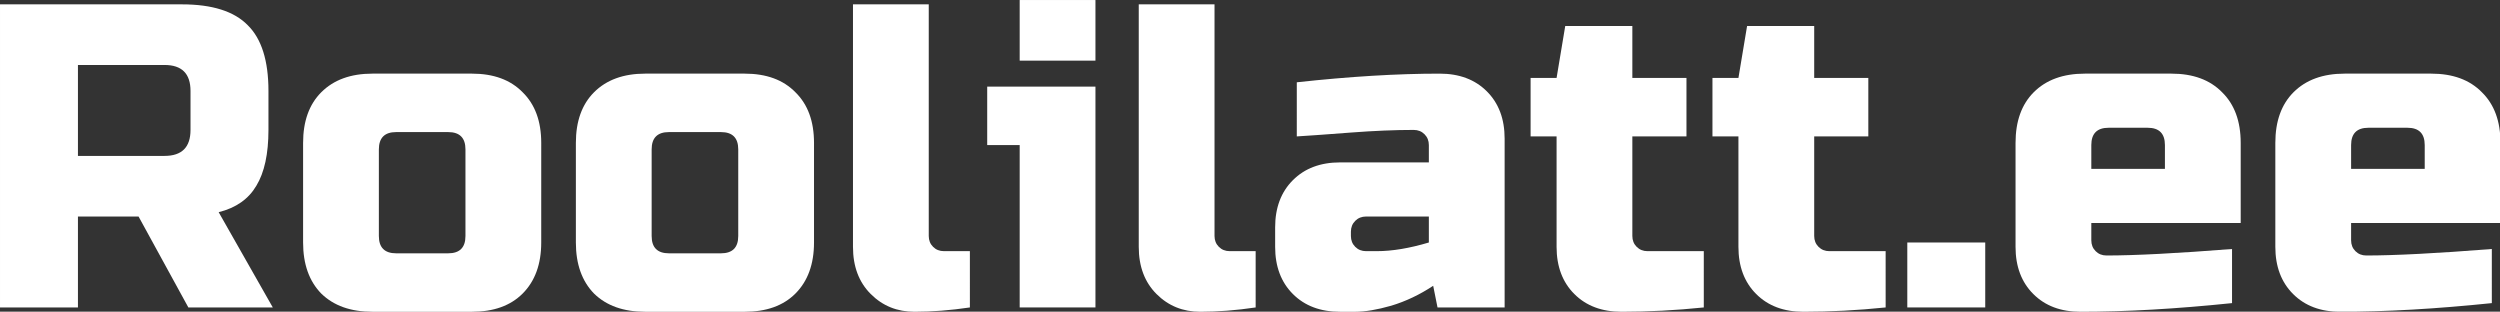
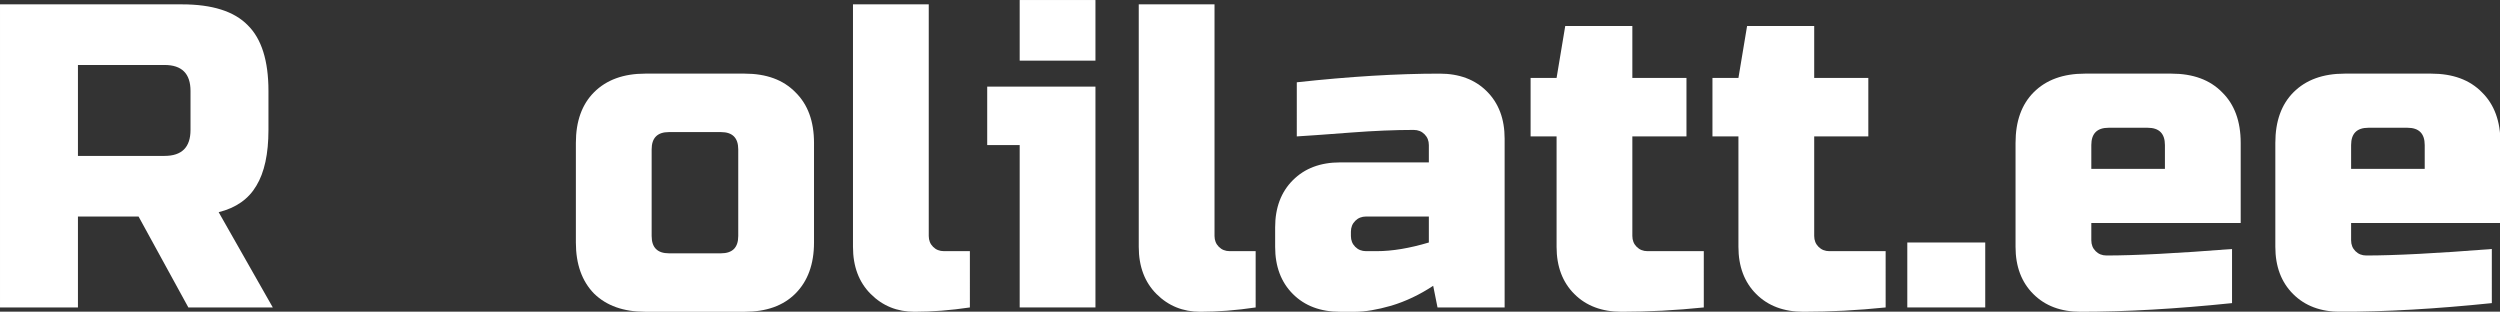
<svg xmlns="http://www.w3.org/2000/svg" width="1000.005" height="124.676" viewBox="0 0 264.585 32.987" version="1.1" id="svg5">
  <rect x="0" y="0" width="264.585" height="32.987" fill="#333333" stroke="none" />
  <defs id="defs2">
    <rect x="0" y="0" width="511.424" height="101.55" id="rect11066" />
    <rect x="0" y="0" width="511.424" height="101.55" id="rect444" />
  </defs>
  <g id="layer1">
    <g aria-label="Roolilatt.ee" transform="matrix(0.529,0,0,0.529,-2.749,-9.85)" id="g436" style="font-weight:bold;font-size:86.625px;line-height:1.25;font-family:FreeSerif;-inkscape-font-specification:'FreeSerif Bold';white-space:pre;shape-inside:url(#rect11066);display:none;fill:#f38022">
      <path d="M 5.197,19.491 H 41.58 q 9.096,0 13.167,4.158 4.158,4.071 4.158,13.167 v 7.796 q 0,7.19 -2.425,11.175 -2.339,3.985 -7.536,5.284 l 10.828,19.057 H 42.879 L 32.917,61.937 H 20.79 V 80.128 H 5.197 Z M 43.312,36.816 q 0,-5.197 -5.197,-5.197 H 20.79 v 18.191 h 17.325 q 5.197,0 5.197,-5.197 z" style="font-family:'Russo One';-inkscape-font-specification:'Russo One Bold'" id="path412" />
      <path d="m 113.478,67.134 q 0,6.497 -3.725,10.222 -3.638,3.638 -10.135,3.638 H 79.695 q -6.497,0 -10.222,-3.638 -3.638,-3.725 -3.638,-10.222 V 47.211 q 0,-6.497 3.638,-10.135 3.725,-3.725 10.222,-3.725 h 19.924 q 6.497,0 10.135,3.725 3.725,3.638 3.725,10.135 z M 98.319,48.51 q 0,-3.465 -3.465,-3.465 H 84.459 q -3.465,0 -3.465,3.465 v 17.325 q 0,3.465 3.465,3.465 h 10.395 q 3.465,0 3.465,-3.465 z" style="font-family:'Russo One';-inkscape-font-specification:'Russo One Bold'" id="path414" />
      <path d="m 168.052,67.134 q 0,6.497 -3.725,10.222 -3.638,3.638 -10.135,3.638 H 134.268 q -6.497,0 -10.222,-3.638 -3.638,-3.725 -3.638,-10.222 V 47.211 q 0,-6.497 3.638,-10.135 3.725,-3.725 10.222,-3.725 h 19.924 q 6.497,0 10.135,3.725 3.725,3.638 3.725,10.135 z M 152.893,48.51 q 0,-3.465 -3.465,-3.465 h -10.395 q -3.465,0 -3.465,3.465 v 17.325 q 0,3.465 3.465,3.465 h 10.395 q 3.465,0 3.465,-3.465 z" style="font-family:'Russo One';-inkscape-font-specification:'Russo One Bold'" id="path416" />
      <path d="m 199.237,80.128 q -5.804,0.866 -11.088,0.866 -5.197,0 -8.749,-3.552 -3.552,-3.552 -3.552,-9.442 V 19.491 h 15.159 v 46.344 q 0,1.299 0.866,2.166 0.866,0.866 2.166,0.866 h 5.197 z" style="font-family:'Russo One';-inkscape-font-specification:'Russo One Bold'" id="path418" />
      <path d="M 224.358,35.949 V 80.128 H 209.199 V 47.644 h -6.497 V 35.949 Z M 209.199,18.624 h 15.159 V 30.752 H 209.199 Z" style="font-family:'Russo One';-inkscape-font-specification:'Russo One Bold'" id="path420" />
      <path d="m 256.409,80.128 q -5.804,0.866 -11.088,0.866 -5.197,0 -8.749,-3.552 -3.552,-3.552 -3.552,-9.442 V 19.491 h 15.159 v 46.344 q 0,1.299 0.866,2.166 0.866,0.866 2.166,0.866 h 5.197 z" style="font-family:'Russo One';-inkscape-font-specification:'Russo One Bold'" id="path422" />
      <path d="m 280.664,68.867 q 4.591,0 10.395,-1.732 v -5.197 h -12.561 q -1.299,0 -2.166,0.866 -0.866,0.866 -0.866,2.166 v 0.866 q 0,1.299 0.866,2.166 0.866,0.866 2.166,0.866 z M 264.639,35.083 q 15.852,-1.732 28.586,-1.732 5.89,0 9.442,3.552 3.552,3.552 3.552,9.442 v 33.784 h -13.427 l -0.866,-4.331 q -4.071,2.685 -8.403,3.985 -4.245,1.213 -7.19,1.213 h -3.032 q -5.89,0 -9.442,-3.552 -3.552,-3.552 -3.552,-9.442 v -3.898 q 0,-5.89 3.552,-9.442 3.552,-3.552 9.442,-3.552 h 17.758 v -3.465 q 0,-1.299 -0.866,-2.166 -0.866,-0.866 -2.166,-0.866 -5.631,0 -12.474,0.52 -6.757,0.52 -10.915,0.78 z" style="font-family:'Russo One';-inkscape-font-specification:'Russo One Bold'" id="path424" />
-       <path d="m 346.066,80.128 q -8.403,0.866 -16.459,0.866 -5.89,0 -9.442,-3.552 -3.552,-3.552 -3.552,-9.442 V 45.911 h -5.197 V 34.217 h 5.197 l 1.732,-10.395 h 13.427 v 10.395 h 10.828 v 11.694 h -10.828 v 19.924 q 0,1.299 0.866,2.166 0.866,0.866 2.166,0.866 h 11.261 z" style="font-family:'Russo One';-inkscape-font-specification:'Russo One Bold'" id="path426" />
+       <path d="m 346.066,80.128 q -8.403,0.866 -16.459,0.866 -5.89,0 -9.442,-3.552 -3.552,-3.552 -3.552,-9.442 V 45.911 h -5.197 V 34.217 h 5.197 l 1.732,-10.395 h 13.427 v 10.395 v 11.694 h -10.828 v 19.924 q 0,1.299 0.866,2.166 0.866,0.866 2.166,0.866 h 11.261 z" style="font-family:'Russo One';-inkscape-font-specification:'Russo One Bold'" id="path426" />
      <path d="m 382.448,80.128 q -8.403,0.866 -16.459,0.866 -5.89,0 -9.442,-3.552 -3.552,-3.552 -3.552,-9.442 V 45.911 h -5.197 V 34.217 h 5.197 l 1.732,-10.395 h 13.427 v 10.395 h 10.828 v 11.694 h -10.828 v 19.924 q 0,1.299 0.866,2.166 0.866,0.866 2.166,0.866 h 11.261 z" style="font-family:'Russo One';-inkscape-font-specification:'Russo One Bold'" id="path428" />
      <path d="m 386.78,67.134 h 15.592 v 12.994 h -15.592 z" style="font-family:'Russo One';-inkscape-font-specification:'Russo One Bold'" id="path430" />
      <path d="m 427.06,44.179 q -3.465,0 -3.465,3.465 v 4.764 h 14.726 v -4.764 q 0,-3.465 -3.465,-3.465 z m 24.688,35.083 q -16.719,1.732 -30.319,1.732 -5.89,0 -9.442,-3.552 -3.552,-3.552 -3.552,-9.442 V 47.211 q 0,-6.497 3.638,-10.135 3.725,-3.725 10.222,-3.725 h 17.325 q 6.497,0 10.135,3.725 3.725,3.638 3.725,10.135 v 16.026 h -29.886 v 3.465 q 0,1.299 0.866,2.166 0.866,0.866 2.166,0.866 8.576,0 25.121,-1.299 z" style="font-family:'Russo One';-inkscape-font-specification:'Russo One Bold'" id="path432" />
      <path d="m 479.035,44.179 q -3.465,0 -3.465,3.465 v 4.764 h 14.726 v -4.764 q 0,-3.465 -3.465,-3.465 z m 24.688,35.083 q -16.719,1.732 -30.319,1.732 -5.89,0 -9.442,-3.552 -3.552,-3.552 -3.552,-9.442 V 47.211 q 0,-6.497 3.638,-10.135 3.725,-3.725 10.222,-3.725 h 17.325 q 6.497,0 10.135,3.725 3.725,3.638 3.725,10.135 v 16.026 h -29.886 v 3.465 q 0,1.299 0.866,2.166 0.866,0.866 2.166,0.866 8.576,0 25.121,-1.299 z" style="font-family:'Russo One';-inkscape-font-specification:'Russo One Bold'" id="path434" />
    </g>
    <g aria-label="Roolilatt.ee" transform="matrix(0.529,0,0,0.529,-2.749,-9.85)" id="text442" style="font-weight:bold;font-size:86.625px;line-height:1.25;font-family:FreeSerif;-inkscape-font-specification:'FreeSerif Bold';white-space:pre;shape-inside:url(#rect444);display:inline;fill:#f38022">
      <path d="M 5.197,19.491 H 41.58 q 9.096,0 13.167,4.158 4.158,4.071 4.158,13.167 v 7.796 q 0,7.19 -2.425,11.175 -2.339,3.985 -7.536,5.284 l 10.828,19.057 H 42.879 L 32.917,61.937 H 20.79 V 80.128 H 5.197 Z M 43.312,36.816 q 0,-5.197 -5.197,-5.197 H 20.79 v 18.191 h 17.325 q 5.197,0 5.197,-5.197 z" style="font-family:'Russo One';-inkscape-font-specification:'Russo One Bold';fill:#ffffff" id="path446" />
-       <path d="m 113.478,67.134 q 0,6.497 -3.725,10.222 -3.638,3.638 -10.135,3.638 H 79.695 q -6.497,0 -10.222,-3.638 -3.638,-3.725 -3.638,-10.222 V 47.211 q 0,-6.497 3.638,-10.135 3.725,-3.725 10.222,-3.725 h 19.924 q 6.497,0 10.135,3.725 3.725,3.638 3.725,10.135 z M 98.319,48.51 q 0,-3.465 -3.465,-3.465 H 84.459 q -3.465,0 -3.465,3.465 v 17.325 q 0,3.465 3.465,3.465 h 10.395 q 3.465,0 3.465,-3.465 z" style="font-family:'Russo One';-inkscape-font-specification:'Russo One Bold';fill:#ffffff" id="path448" />
      <path d="m 168.052,67.134 q 0,6.497 -3.725,10.222 -3.638,3.638 -10.135,3.638 H 134.268 q -6.497,0 -10.222,-3.638 -3.638,-3.725 -3.638,-10.222 V 47.211 q 0,-6.497 3.638,-10.135 3.725,-3.725 10.222,-3.725 h 19.924 q 6.497,0 10.135,3.725 3.725,3.638 3.725,10.135 z M 152.893,48.51 q 0,-3.465 -3.465,-3.465 h -10.395 q -3.465,0 -3.465,3.465 v 17.325 q 0,3.465 3.465,3.465 h 10.395 q 3.465,0 3.465,-3.465 z" style="font-family:'Russo One';-inkscape-font-specification:'Russo One Bold';fill:#ffffff" id="path450" />
      <path d="m 199.237,80.128 q -5.804,0.866 -11.088,0.866 -5.197,0 -8.749,-3.552 -3.552,-3.552 -3.552,-9.442 V 19.491 h 15.159 v 46.344 q 0,1.299 0.866,2.166 0.866,0.866 2.166,0.866 h 5.197 z" style="font-family:'Russo One';-inkscape-font-specification:'Russo One Bold';fill:#ffffff" id="path452" />
      <path d="M 224.358,35.949 V 80.128 H 209.199 V 47.644 h -6.497 V 35.949 Z M 209.199,18.624 h 15.159 V 30.752 H 209.199 Z" style="font-family:'Russo One';-inkscape-font-specification:'Russo One Bold';fill:#ffffff" id="path454" />
      <path d="m 256.409,80.128 q -5.804,0.866 -11.088,0.866 -5.197,0 -8.749,-3.552 -3.552,-3.552 -3.552,-9.442 V 19.491 h 15.159 v 46.344 q 0,1.299 0.866,2.166 0.866,0.866 2.166,0.866 h 5.197 z" style="font-family:'Russo One';-inkscape-font-specification:'Russo One Bold';fill:#ffffff" id="path456" />
      <path d="m 280.664,68.867 q 4.591,0 10.395,-1.732 v -5.197 h -12.561 q -1.299,0 -2.166,0.866 -0.866,0.866 -0.866,2.166 v 0.866 q 0,1.299 0.866,2.166 0.866,0.866 2.166,0.866 z M 264.639,35.083 q 15.852,-1.732 28.586,-1.732 5.89,0 9.442,3.552 3.552,3.552 3.552,9.442 v 33.784 h -13.427 l -0.866,-4.331 q -4.071,2.685 -8.403,3.985 -4.245,1.213 -7.19,1.213 h -3.032 q -5.89,0 -9.442,-3.552 -3.552,-3.552 -3.552,-9.442 v -3.898 q 0,-5.89 3.552,-9.442 3.552,-3.552 9.442,-3.552 h 17.758 v -3.465 q 0,-1.299 -0.866,-2.166 -0.866,-0.866 -2.166,-0.866 -5.631,0 -12.474,0.52 -6.757,0.52 -10.915,0.78 z" style="font-family:'Russo One';-inkscape-font-specification:'Russo One Bold';fill:#ffffff" id="path458" />
      <path d="m 346.066,80.128 q -8.403,0.866 -16.459,0.866 -5.89,0 -9.442,-3.552 -3.552,-3.552 -3.552,-9.442 V 45.911 h -5.197 V 34.217 h 5.197 l 1.732,-10.395 h 13.427 v 10.395 h 10.828 v 11.694 h -10.828 v 19.924 q 0,1.299 0.866,2.166 0.866,0.866 2.166,0.866 h 11.261 z" style="font-family:'Russo One';-inkscape-font-specification:'Russo One Bold';fill:#ffffff" id="path460" />
      <path d="m 382.448,80.128 q -8.403,0.866 -16.459,0.866 -5.89,0 -9.442,-3.552 -3.552,-3.552 -3.552,-9.442 V 45.911 h -5.197 V 34.217 h 5.197 l 1.732,-10.395 h 13.427 v 10.395 h 10.828 v 11.694 h -10.828 v 19.924 q 0,1.299 0.866,2.166 0.866,0.866 2.166,0.866 h 11.261 z" style="font-family:'Russo One';-inkscape-font-specification:'Russo One Bold';fill:#ffffff" id="path462" />
      <path d="m 386.78,67.134 h 15.592 v 12.994 h -15.592 z" style="font-family:'Russo One';-inkscape-font-specification:'Russo One Bold';fill:#ffffff" id="path464" />
      <path d="m 427.06,44.179 q -3.465,0 -3.465,3.465 v 4.764 h 14.726 v -4.764 q 0,-3.465 -3.465,-3.465 z m 24.688,35.083 q -16.719,1.732 -30.319,1.732 -5.89,0 -9.442,-3.552 -3.552,-3.552 -3.552,-9.442 V 47.211 q 0,-6.497 3.638,-10.135 3.725,-3.725 10.222,-3.725 h 17.325 q 6.497,0 10.135,3.725 3.725,3.638 3.725,10.135 v 16.026 h -29.886 v 3.465 q 0,1.299 0.866,2.166 0.866,0.866 2.166,0.866 8.576,0 25.121,-1.299 z" style="font-family:'Russo One';-inkscape-font-specification:'Russo One Bold';fill:#ffffff" id="path466" />
      <path d="m 479.035,44.179 q -3.465,0 -3.465,3.465 v 4.764 h 14.726 v -4.764 q 0,-3.465 -3.465,-3.465 z m 24.688,35.083 q -16.719,1.732 -30.319,1.732 -5.89,0 -9.442,-3.552 -3.552,-3.552 -3.552,-9.442 V 47.211 q 0,-6.497 3.638,-10.135 3.725,-3.725 10.222,-3.725 h 17.325 q 6.497,0 10.135,3.725 3.725,3.638 3.725,10.135 v 16.026 h -29.886 v 3.465 q 0,1.299 0.866,2.166 0.866,0.866 2.166,0.866 8.576,0 25.121,-1.299 z" style="font-family:'Russo One';-inkscape-font-specification:'Russo One Bold';fill:#ffffff" id="path468" />
    </g>
  </g>
</svg>